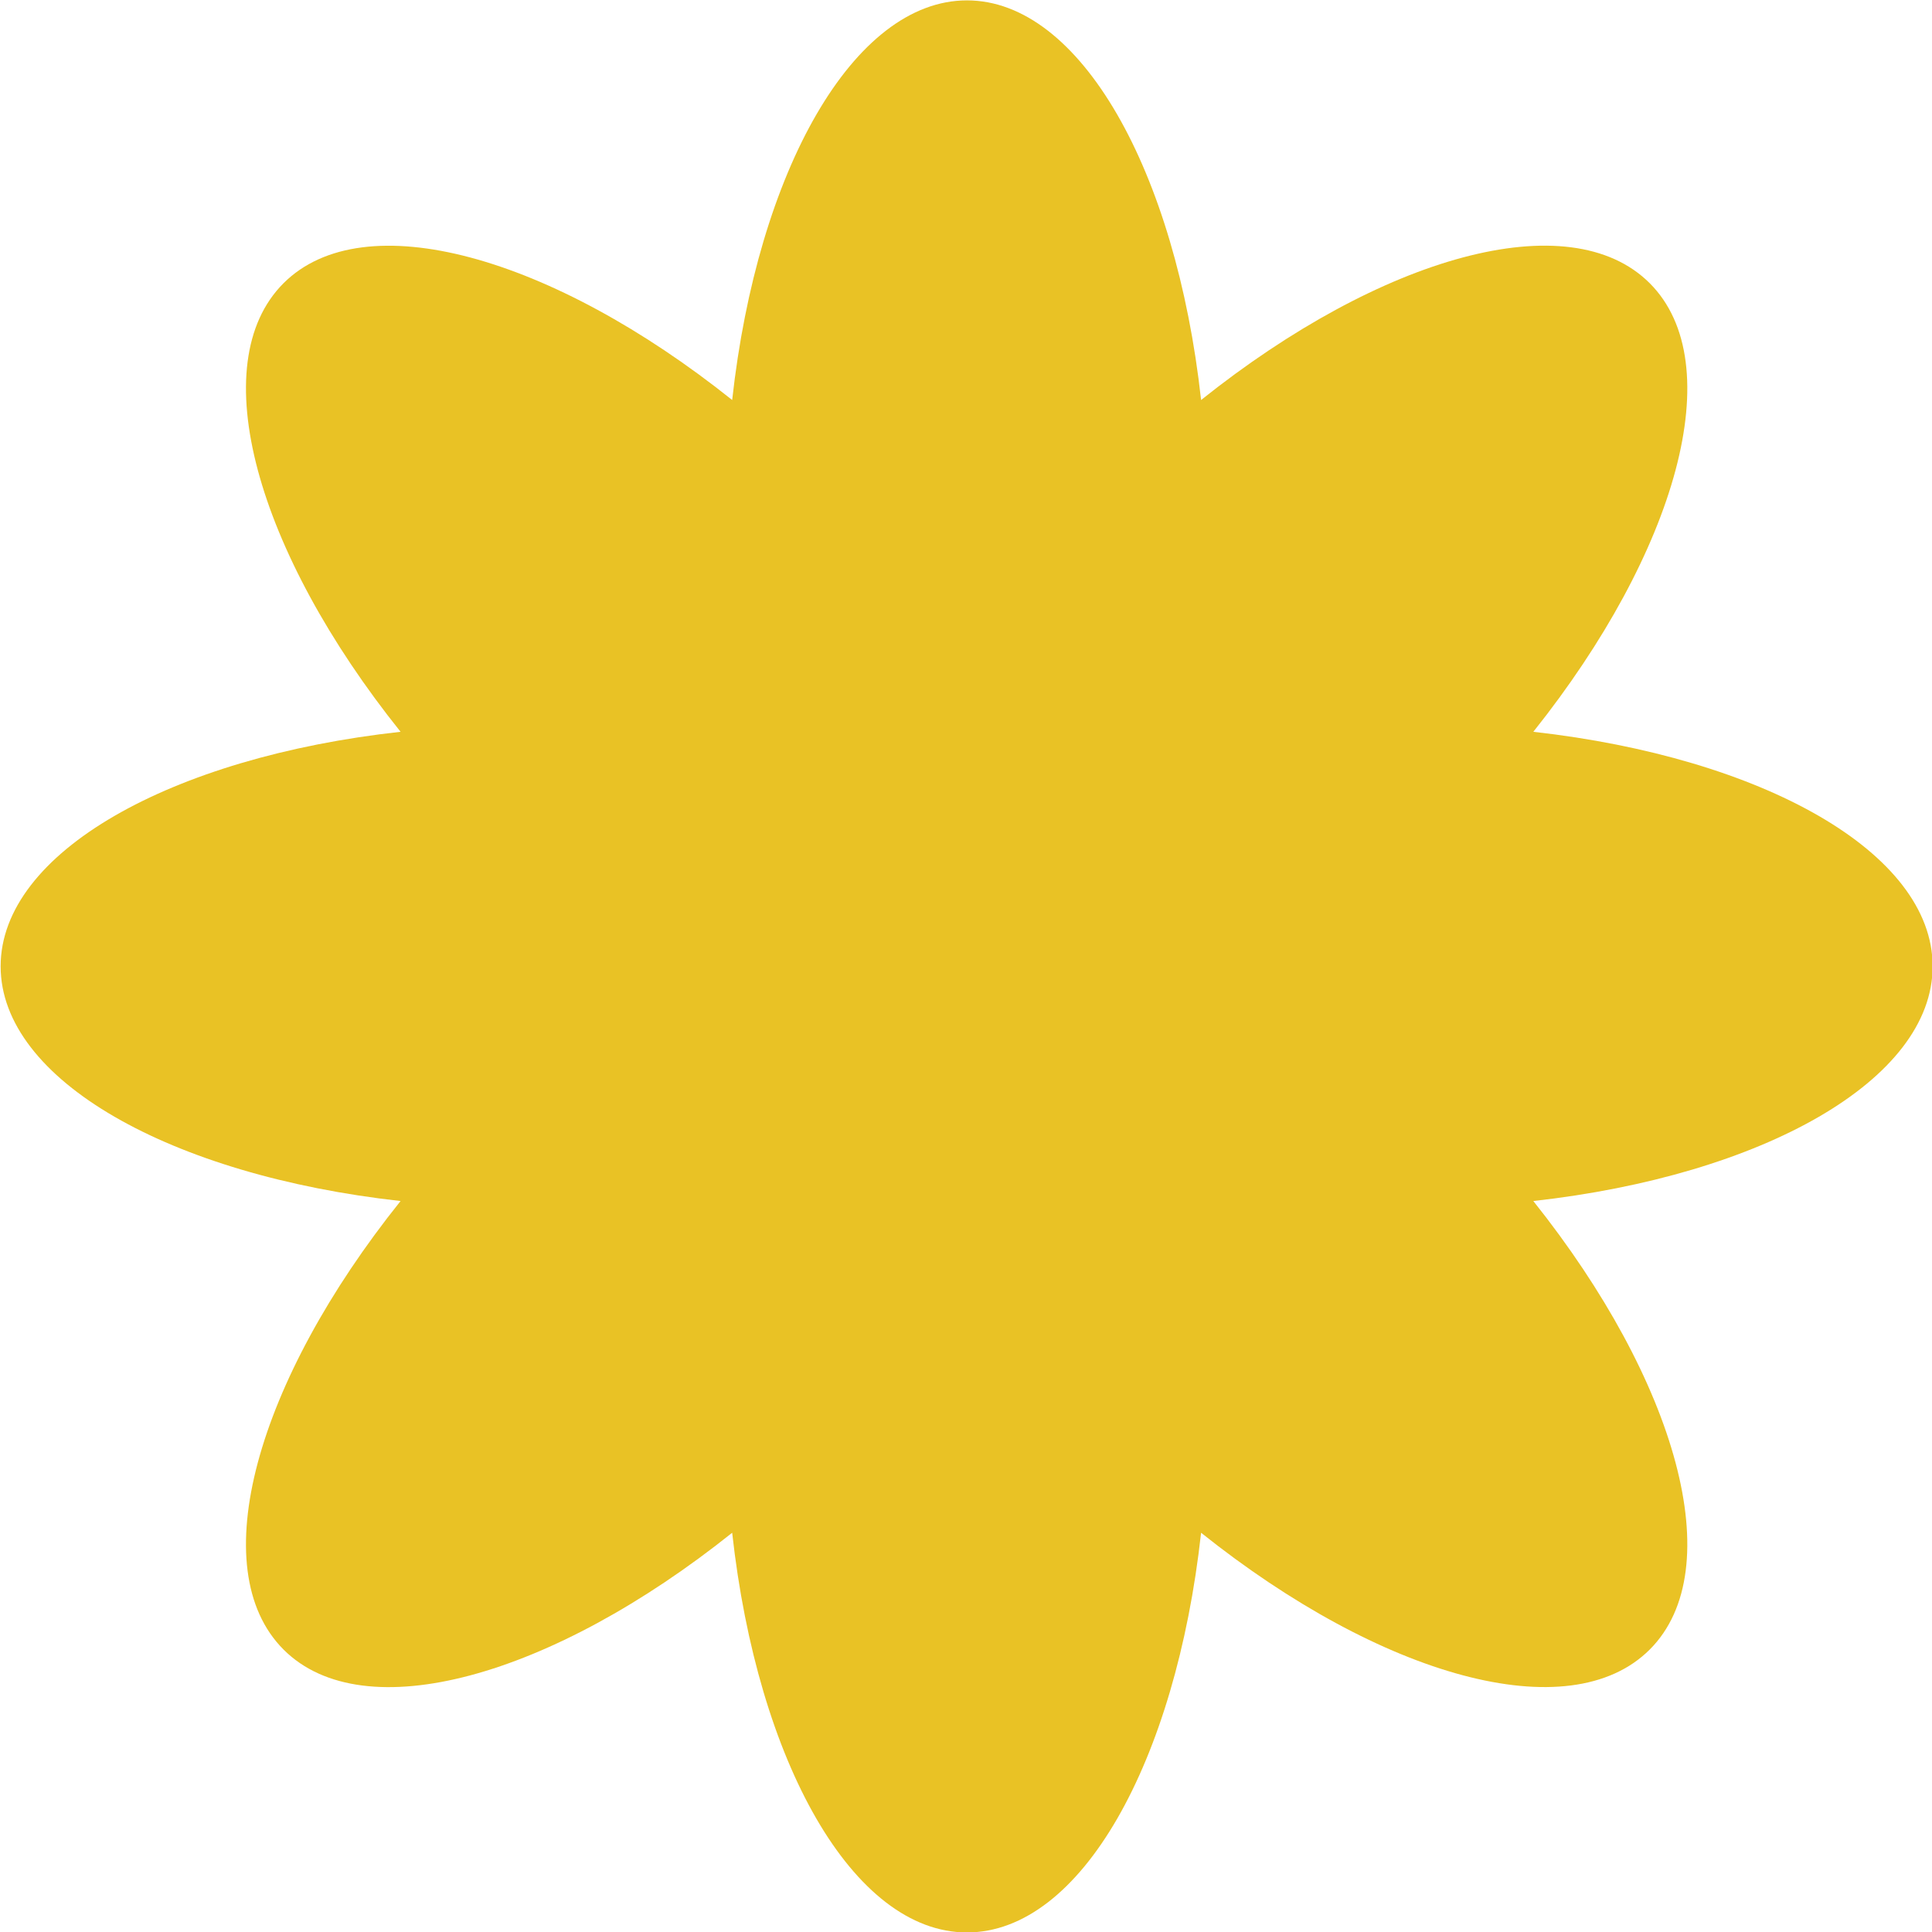
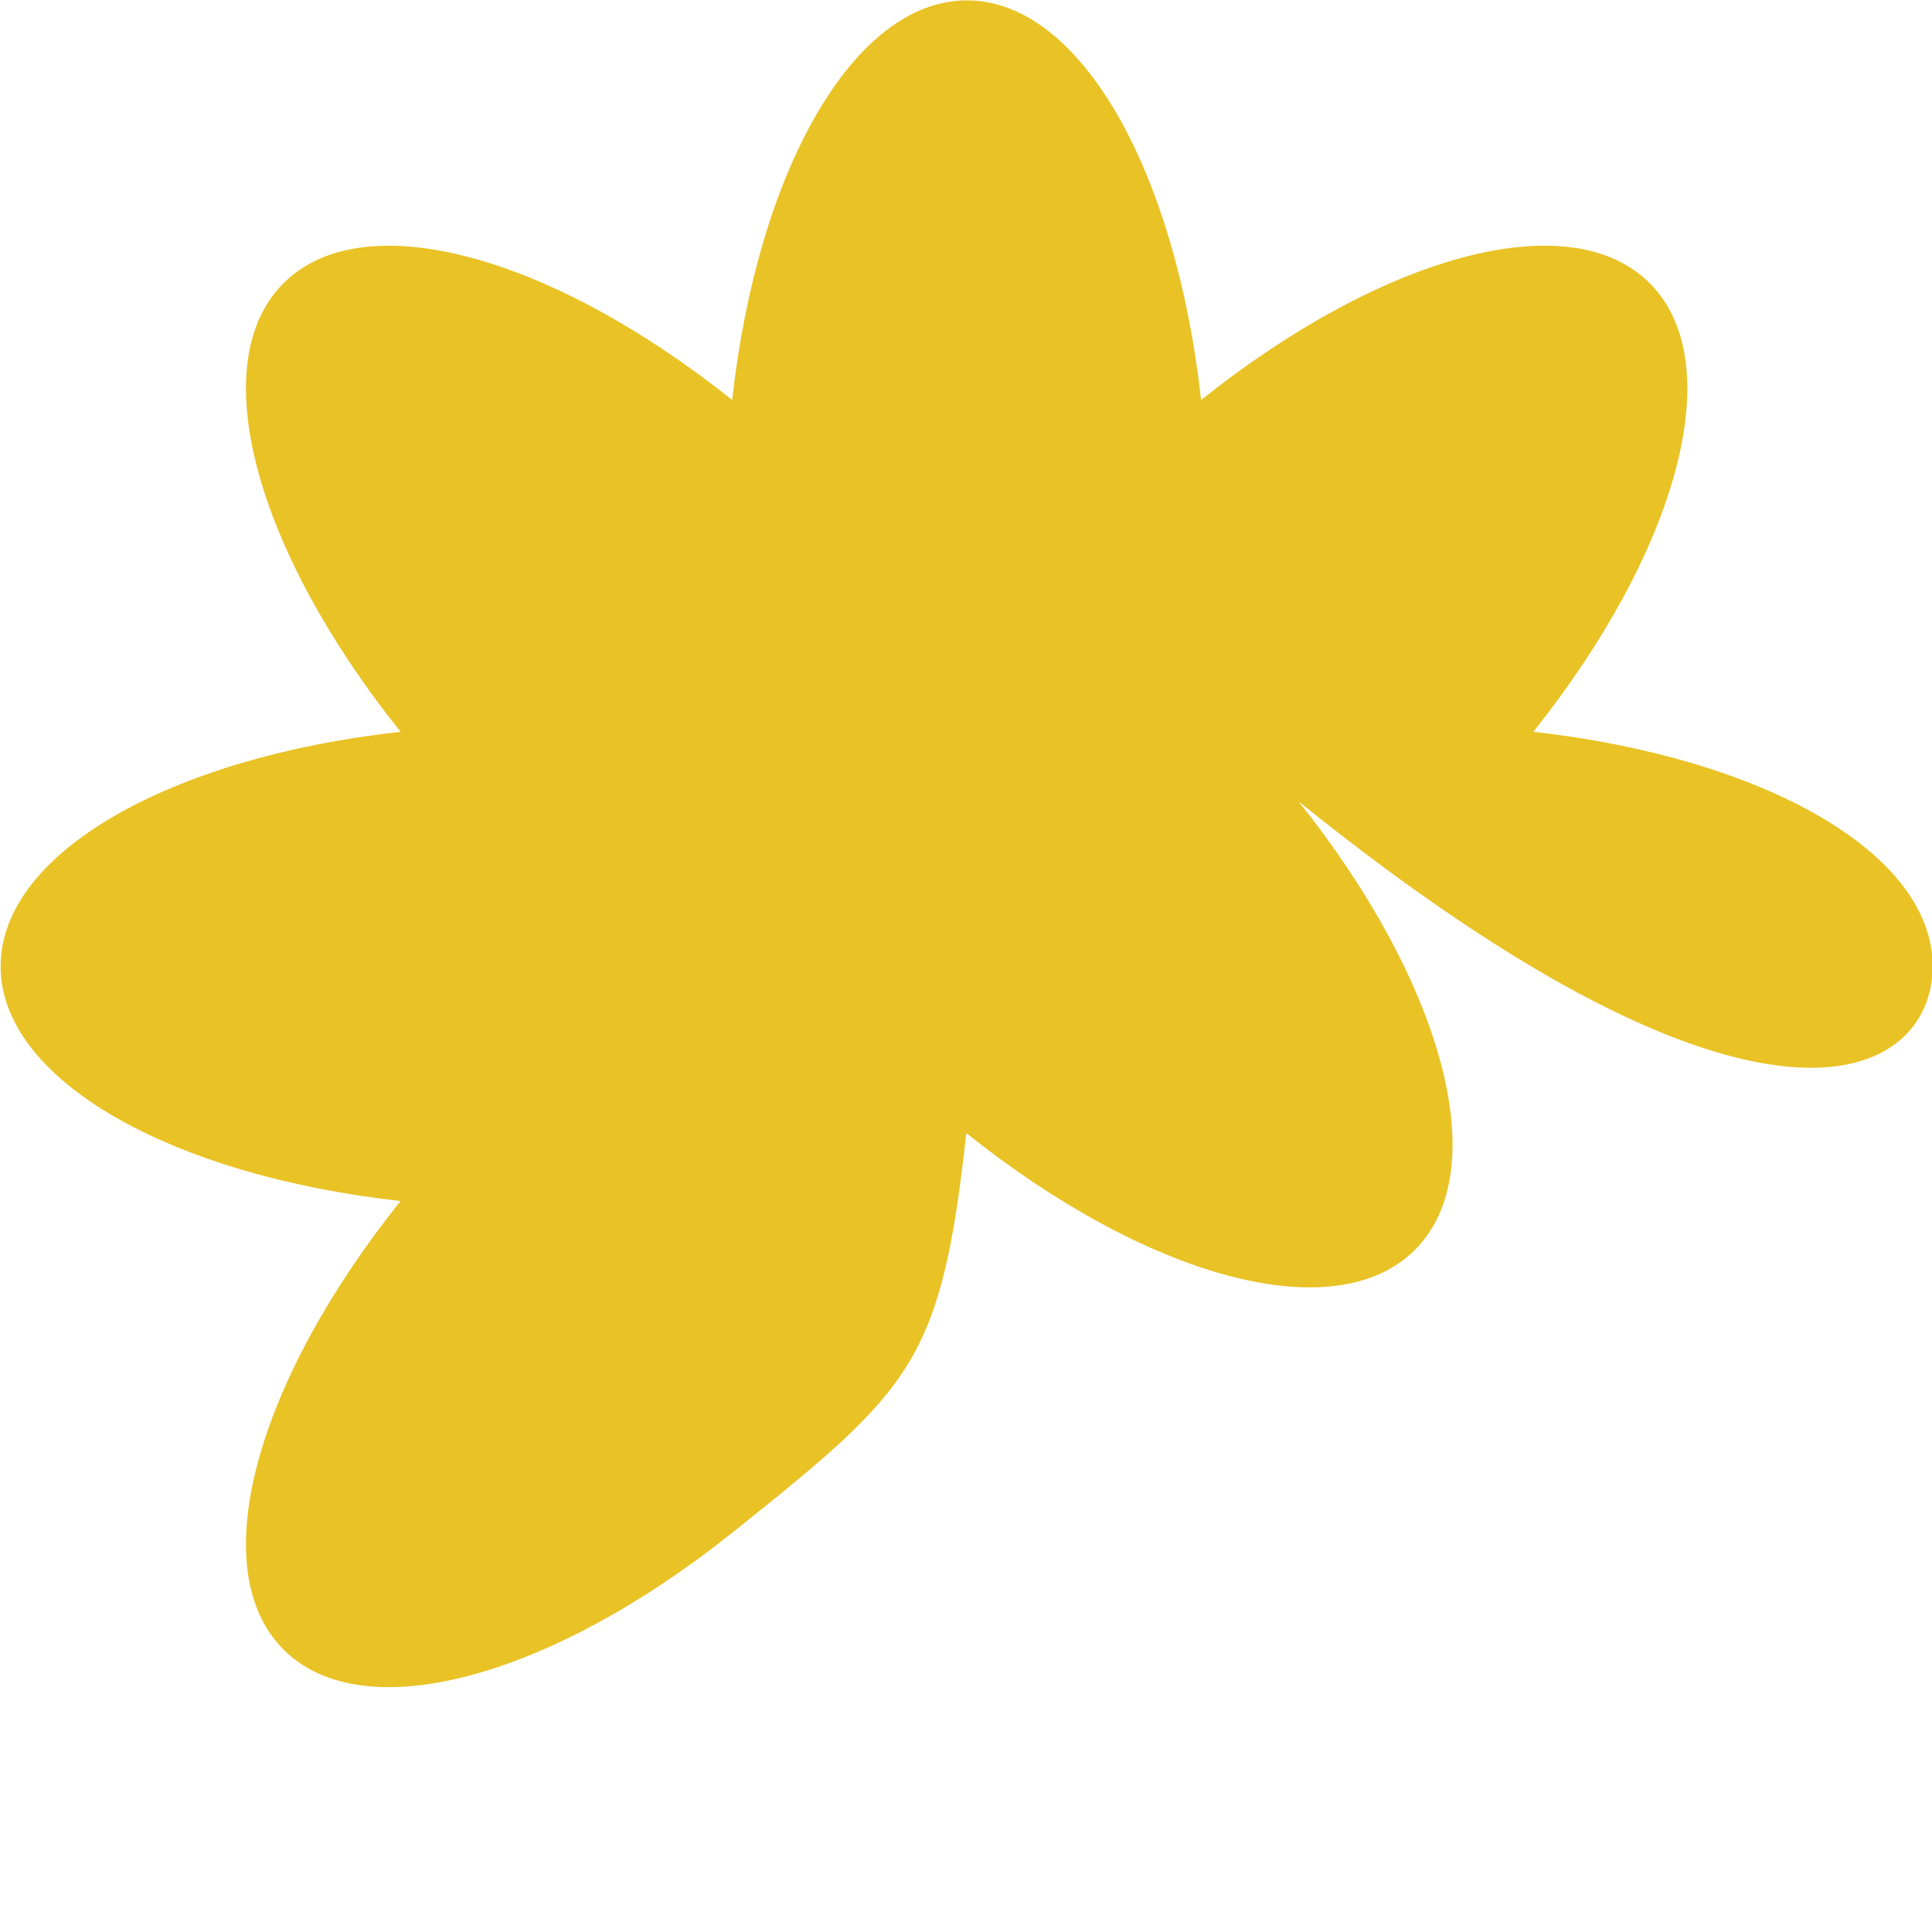
<svg xmlns="http://www.w3.org/2000/svg" width="30.53" height="30.531" viewBox="0 0 30.53 30.531">
  <defs>
    <style>
      .cls-1 {
        fill: #e9c225;
        fill-rule: evenodd;
      }
    </style>
  </defs>
-   <path id="deco4.svg" class="cls-1" d="M6768.1,676.145c0-1.8-2.69-3.3-6.31-3.706,2.27-2.848,3.11-5.817,1.84-7.088s-4.24-.431-7.09,1.845c-0.4-3.624-1.91-6.315-3.7-6.315s-3.31,2.691-3.71,6.315c-2.85-2.276-5.82-3.114-7.09-1.845s-0.43,4.24,1.85,7.088c-3.63.4-6.32,1.91-6.32,3.706s2.69,3.305,6.32,3.709c-2.28,2.847-3.12,5.815-1.85,7.087s4.24,0.432,7.09-1.845c0.4,3.624,1.91,6.316,3.71,6.316s3.3-2.692,3.7-6.316c2.85,2.277,5.82,3.115,7.09,1.845s0.43-4.24-1.84-7.087C6765.41,679.45,6768.1,677.944,6768.1,676.145Z" transform="translate(-6737.56 -660.875)" />
+   <path id="deco4.svg" class="cls-1" d="M6768.1,676.145c0-1.8-2.69-3.3-6.31-3.706,2.27-2.848,3.11-5.817,1.84-7.088s-4.24-.431-7.09,1.845c-0.4-3.624-1.91-6.315-3.7-6.315s-3.31,2.691-3.71,6.315c-2.85-2.276-5.82-3.114-7.09-1.845s-0.43,4.24,1.85,7.088c-3.63.4-6.32,1.91-6.32,3.706s2.69,3.305,6.32,3.709c-2.28,2.847-3.12,5.815-1.85,7.087s4.24,0.432,7.09-1.845s3.3-2.692,3.7-6.316c2.85,2.277,5.82,3.115,7.09,1.845s0.43-4.24-1.84-7.087C6765.41,679.45,6768.1,677.944,6768.1,676.145Z" transform="translate(-6737.56 -660.875)" />
</svg>